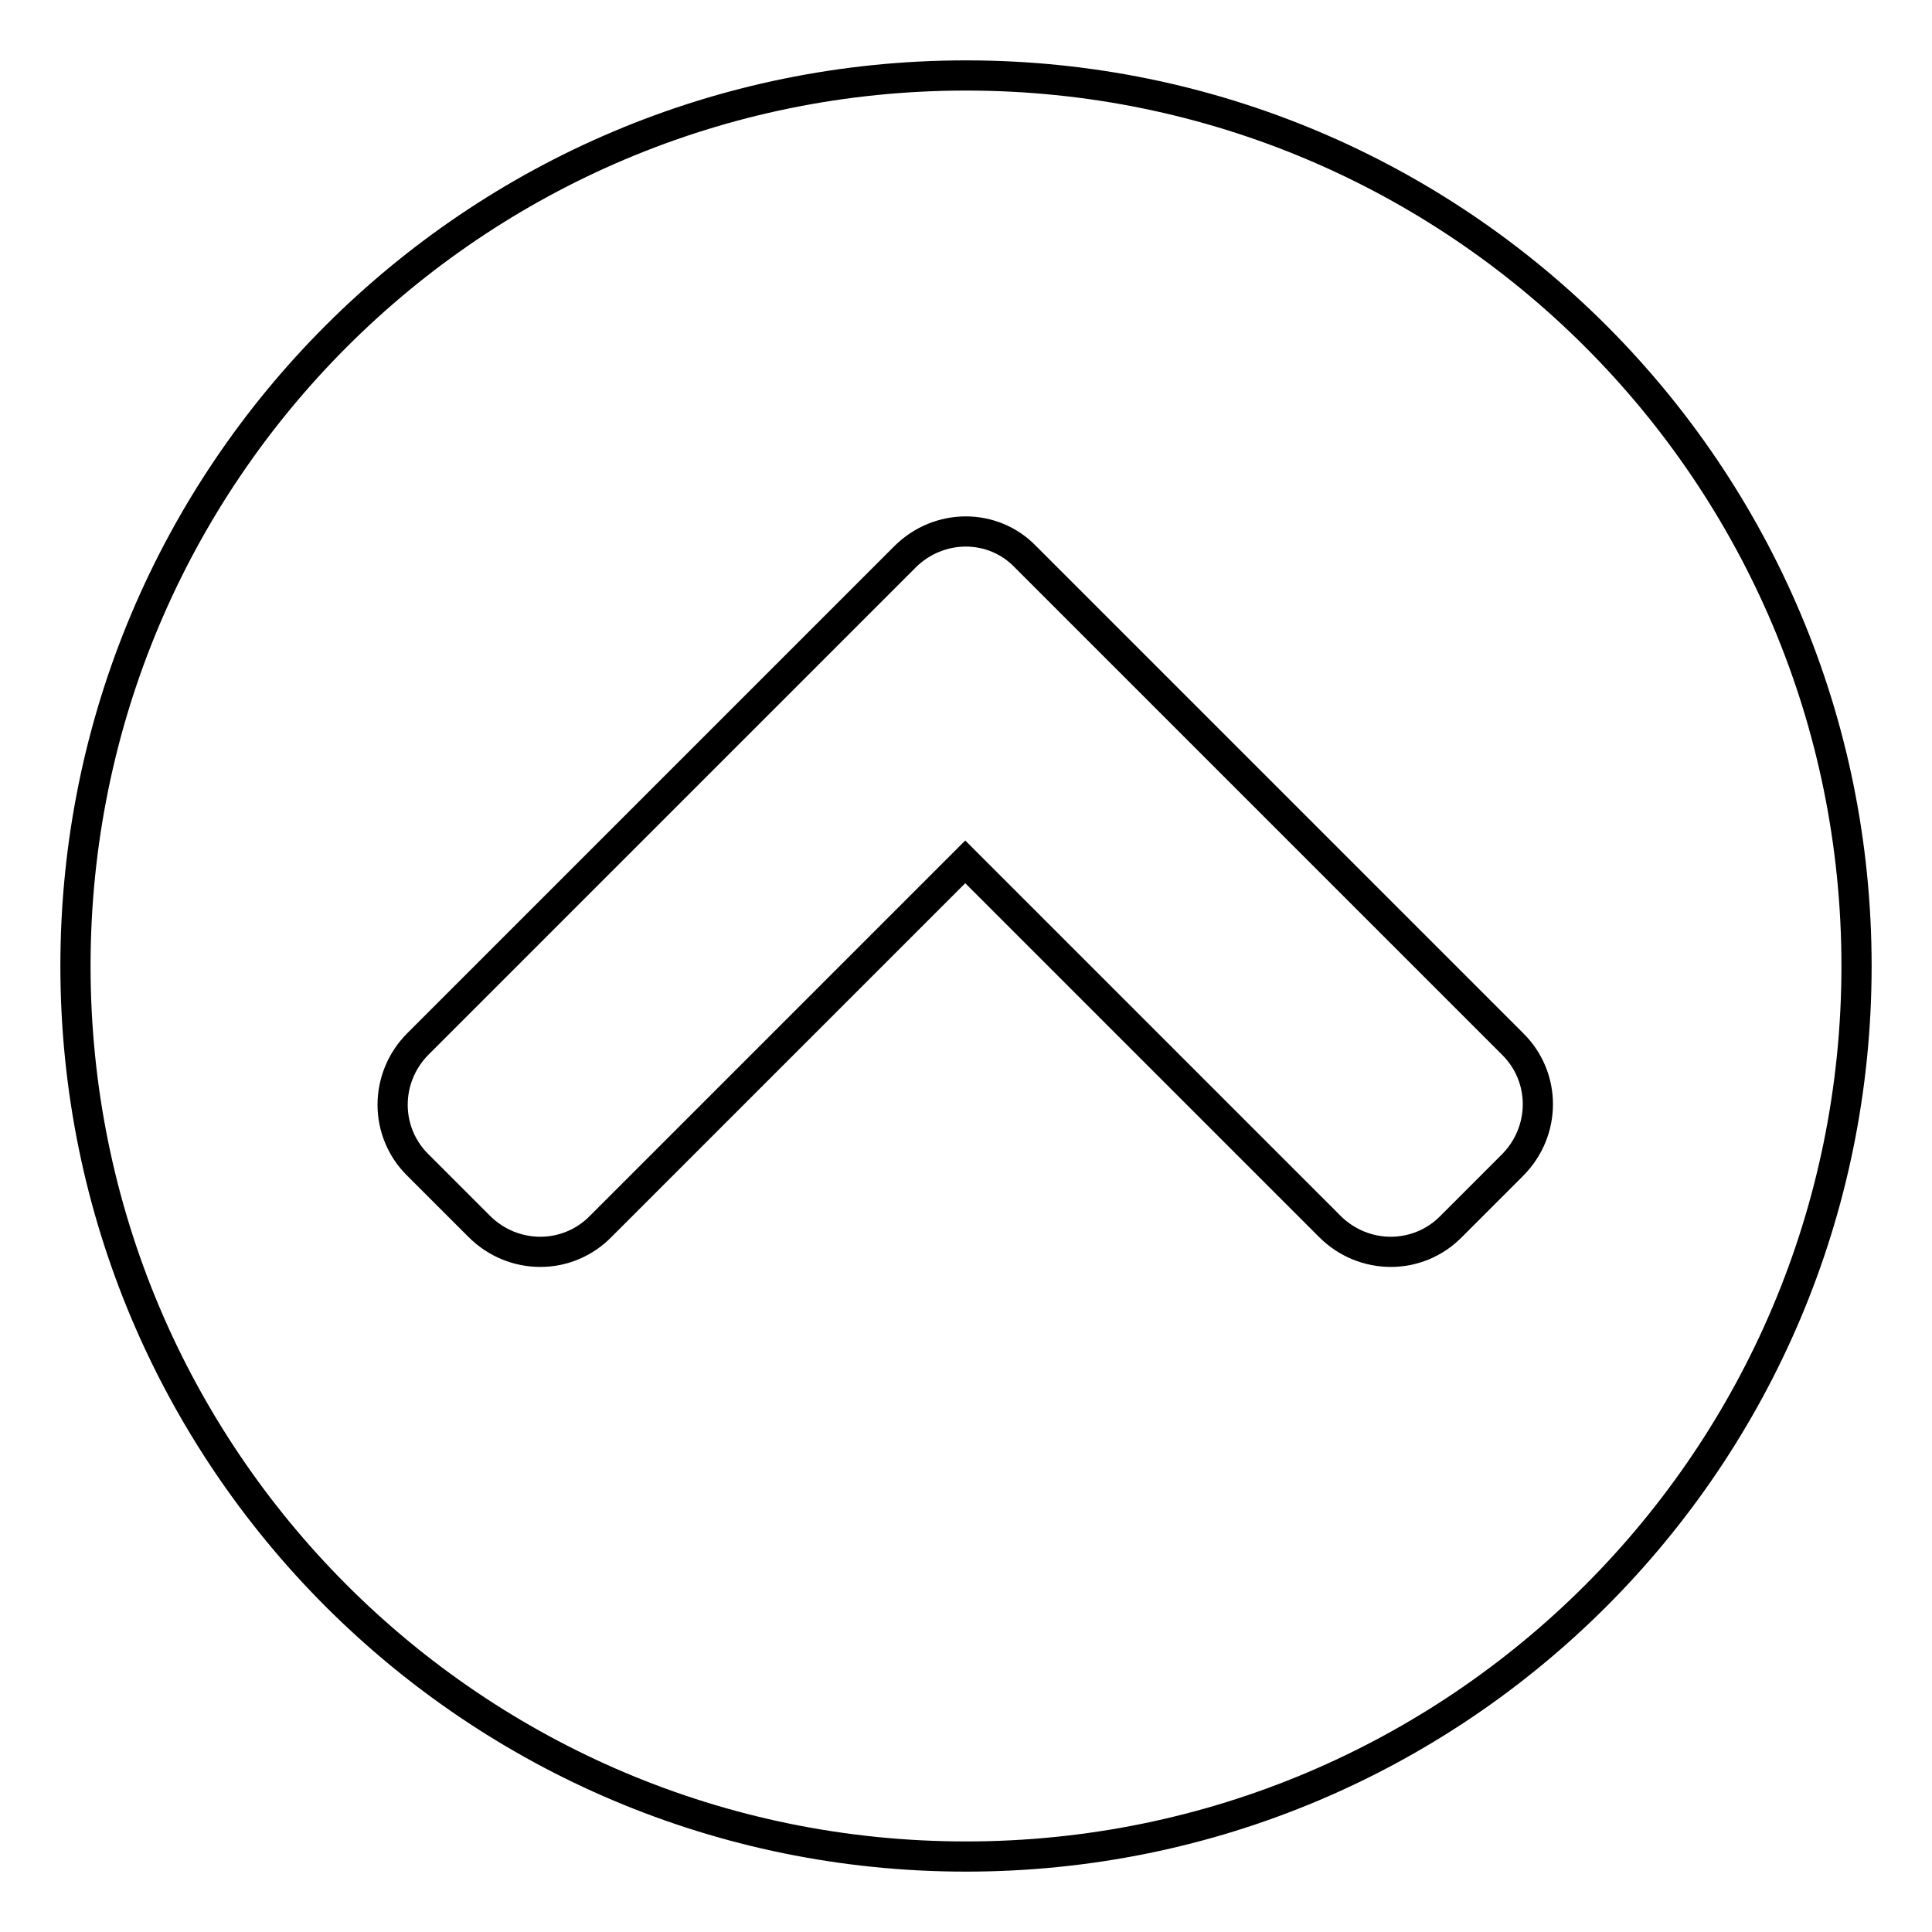
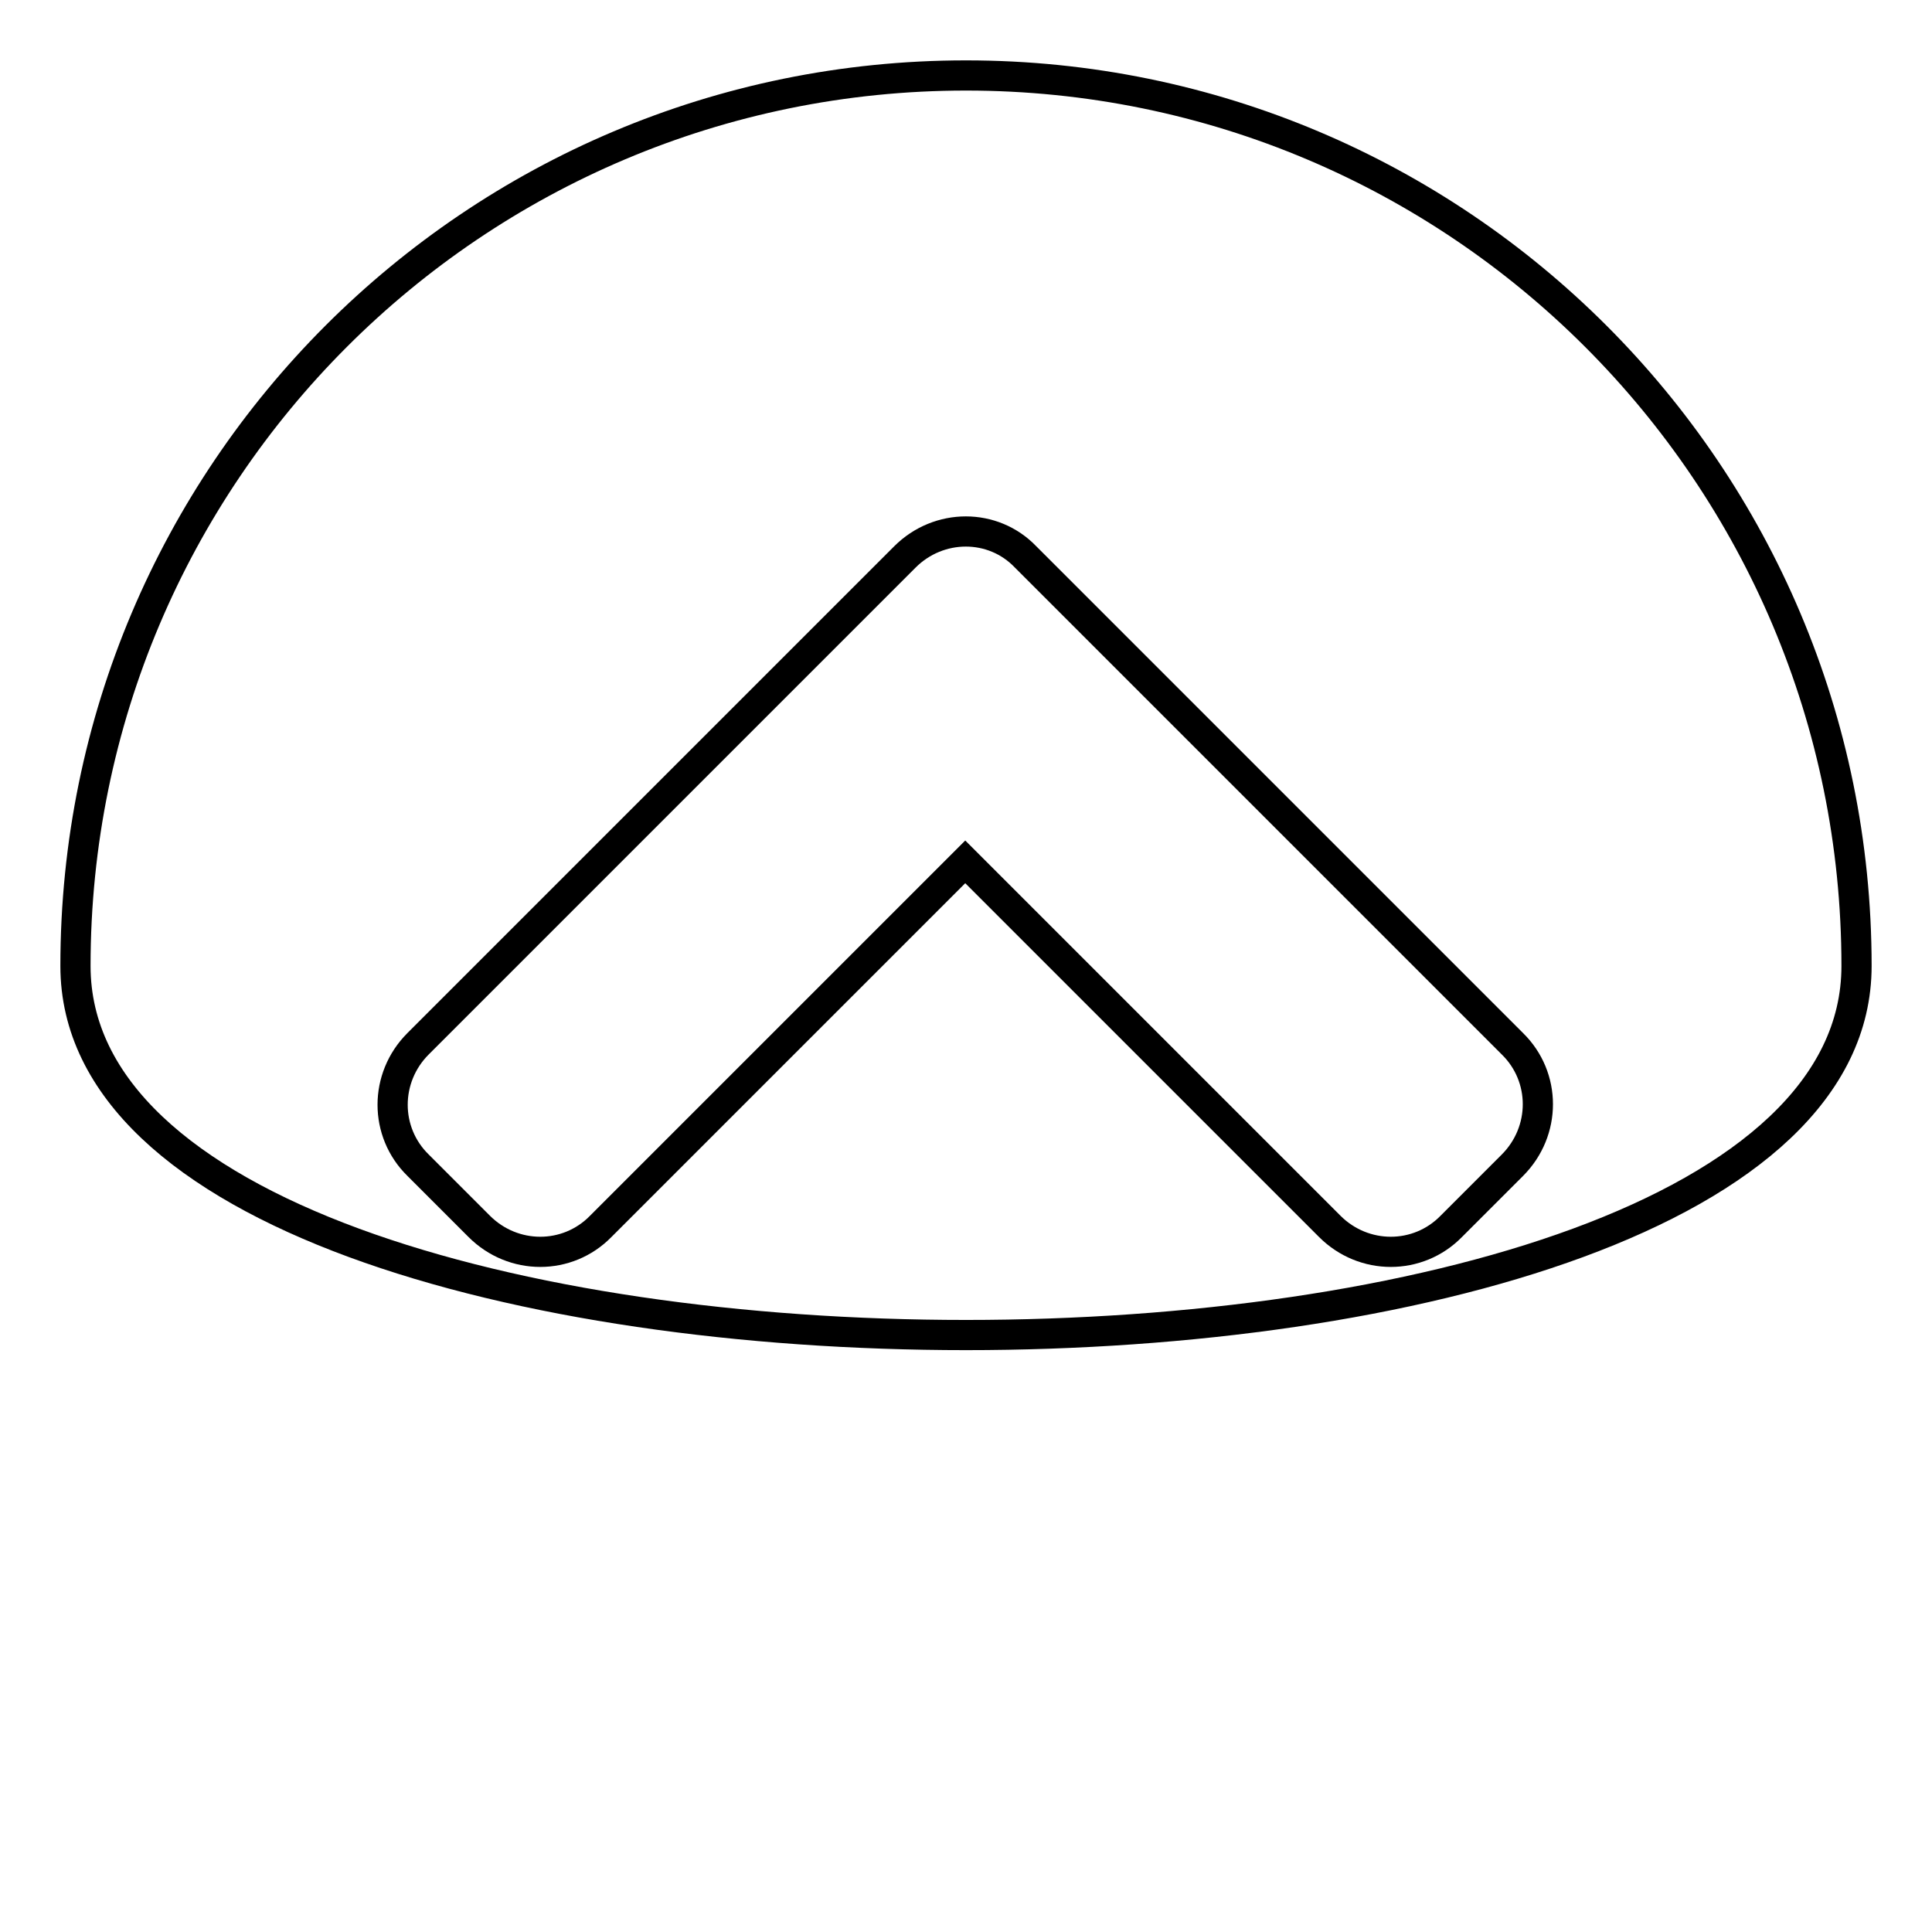
<svg xmlns="http://www.w3.org/2000/svg" version="1.1" x="0px" y="0px" viewBox="0 0 256 256" enable-background="new 0 0 256 256" xml:space="preserve">
  <g>
-     <path stroke-width="4" fill-opacity="0" stroke="#000000" d="M10,128C10,62.8,62.8,10,128,10s118,52.8,118,118s-52.8,118-118,118S10,193.2,10,128z M119.9,73.8 l-64.5,64.5c-4.5,4.5-4.5,11.7,0,16.1l8.1,8.1c4.5,4.5,11.7,4.5,16.1,0l48.3-48.3l48.3,48.3c4.5,4.5,11.7,4.5,16.1,0l8.1-8.1 c4.5-4.5,4.5-11.7,0-16.1l-64.5-64.5C131.6,69.3,124.4,69.3,119.9,73.8z" />
+     <path stroke-width="4" fill-opacity="0" stroke="#000000" d="M10,128C10,62.8,62.8,10,128,10s118,52.8,118,118S10,193.2,10,128z M119.9,73.8 l-64.5,64.5c-4.5,4.5-4.5,11.7,0,16.1l8.1,8.1c4.5,4.5,11.7,4.5,16.1,0l48.3-48.3l48.3,48.3c4.5,4.5,11.7,4.5,16.1,0l8.1-8.1 c4.5-4.5,4.5-11.7,0-16.1l-64.5-64.5C131.6,69.3,124.4,69.3,119.9,73.8z" />
  </g>
</svg>